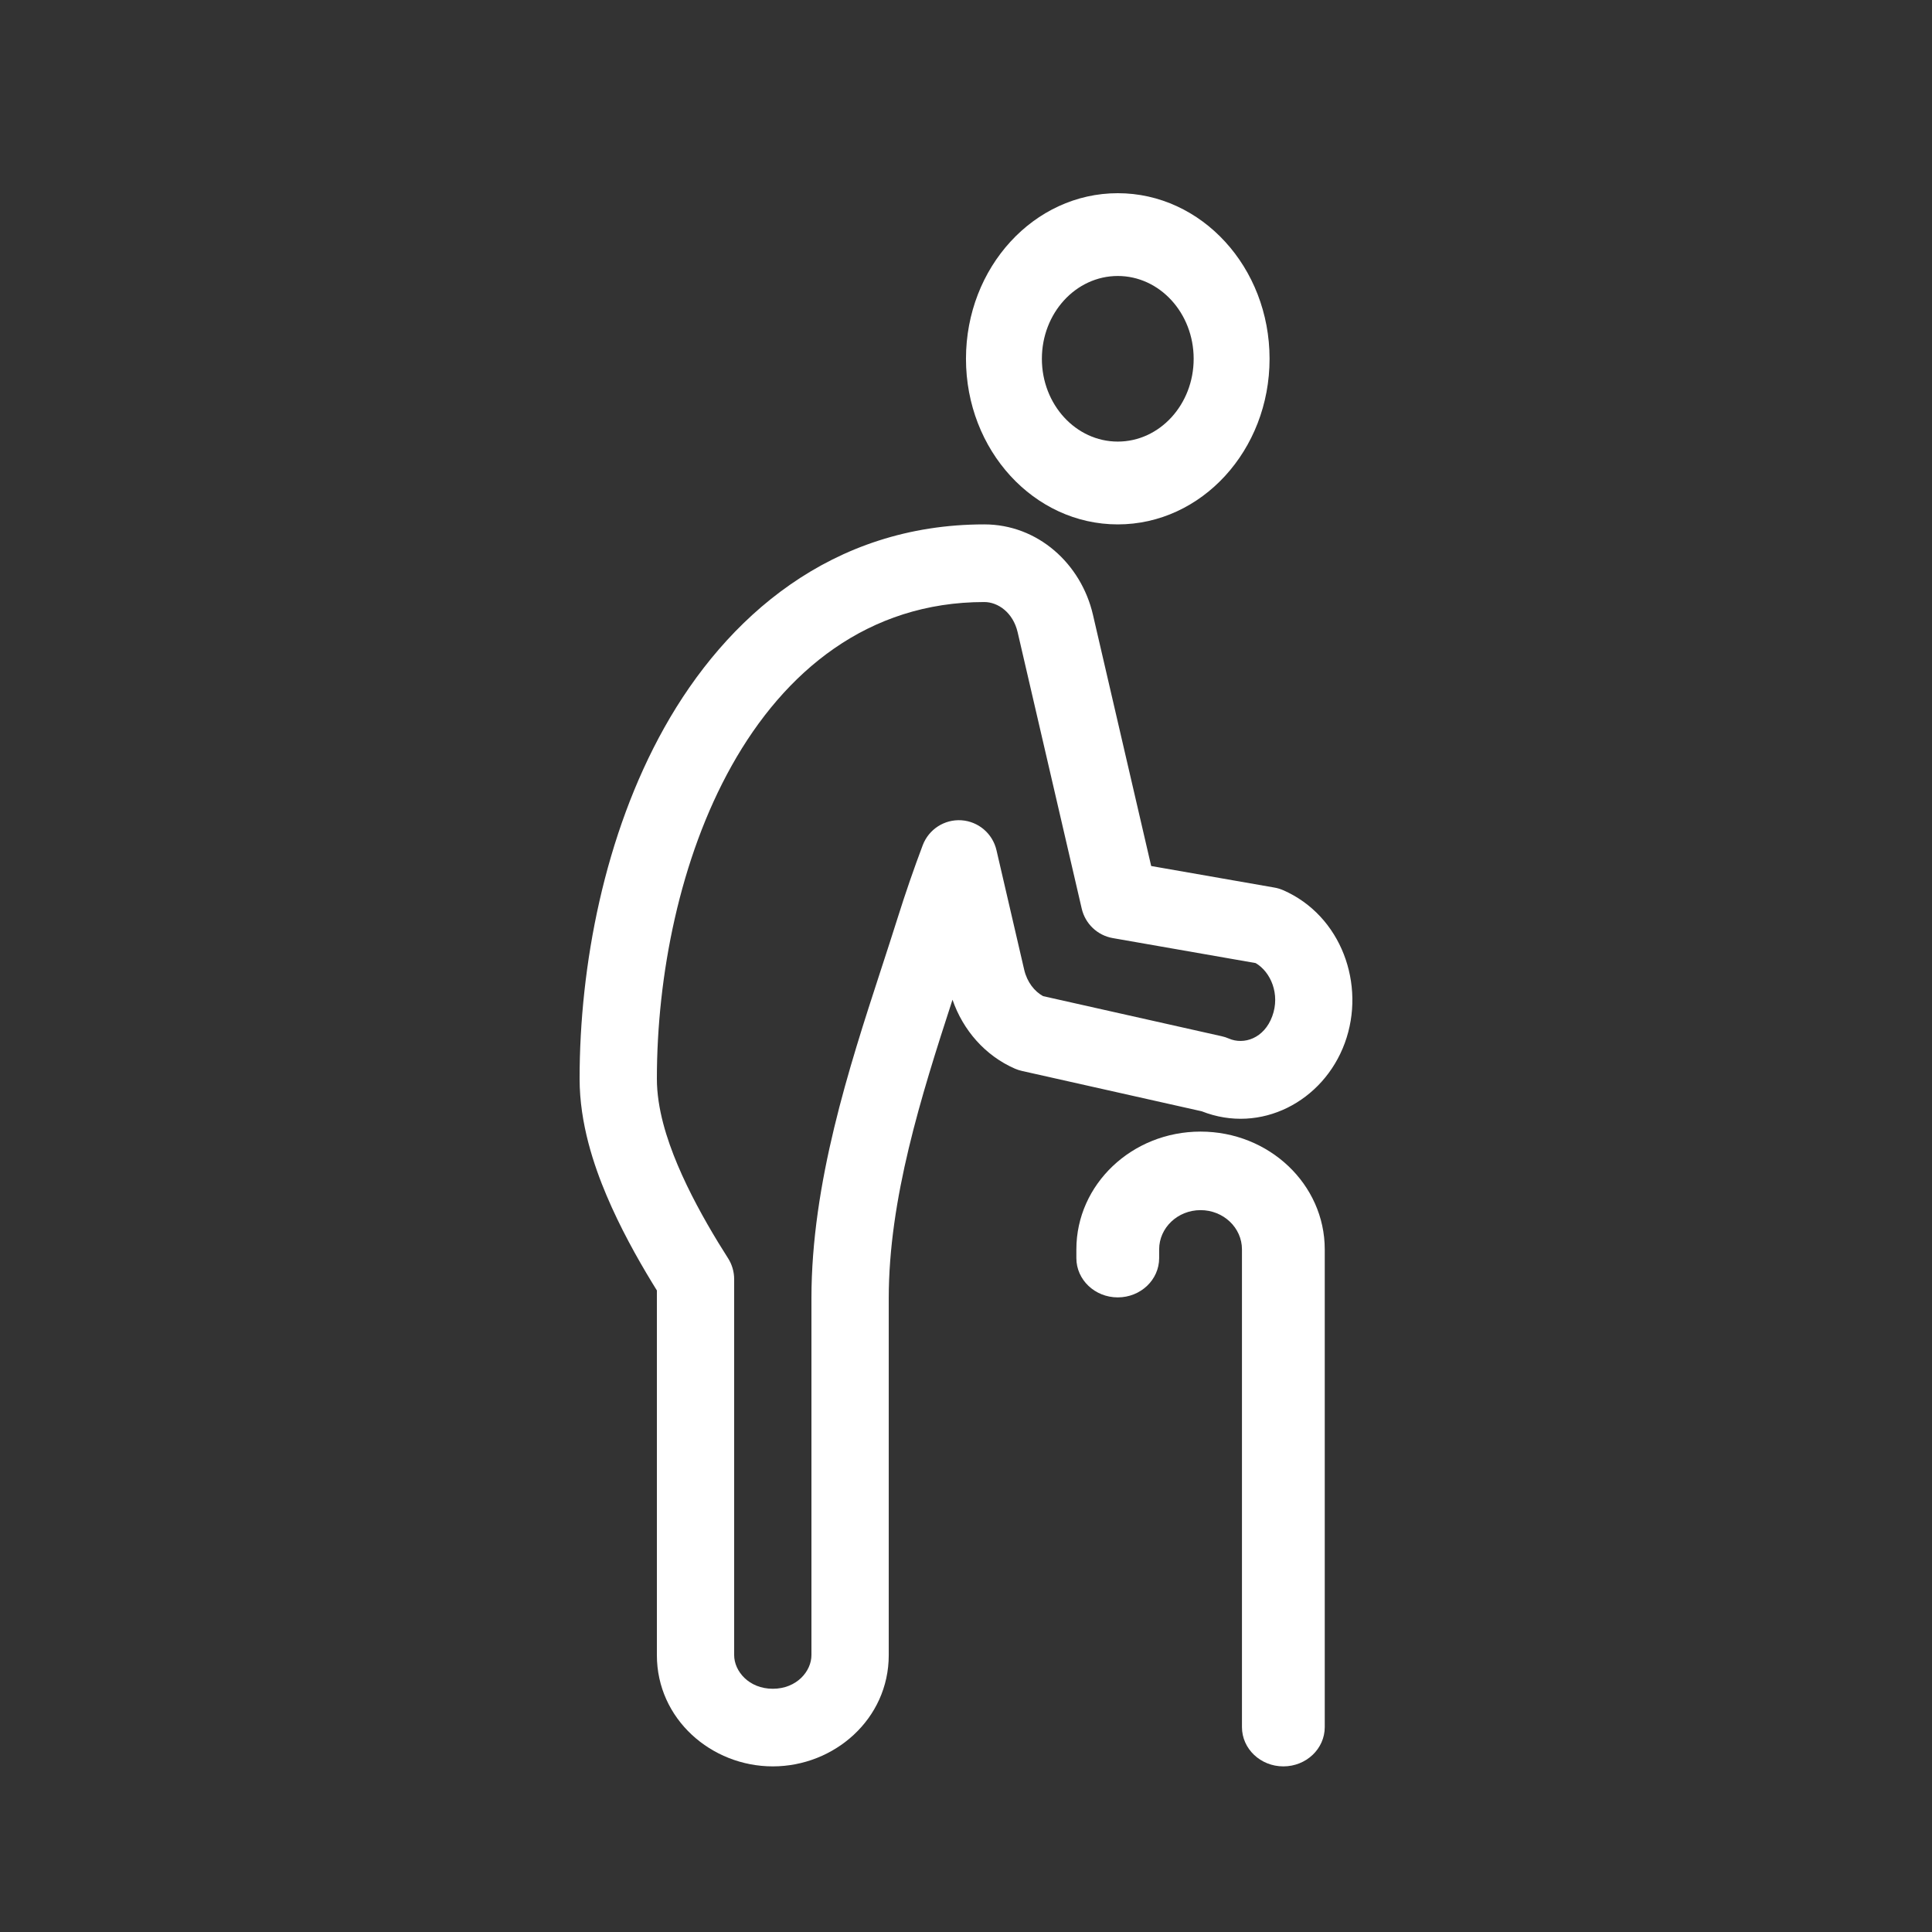
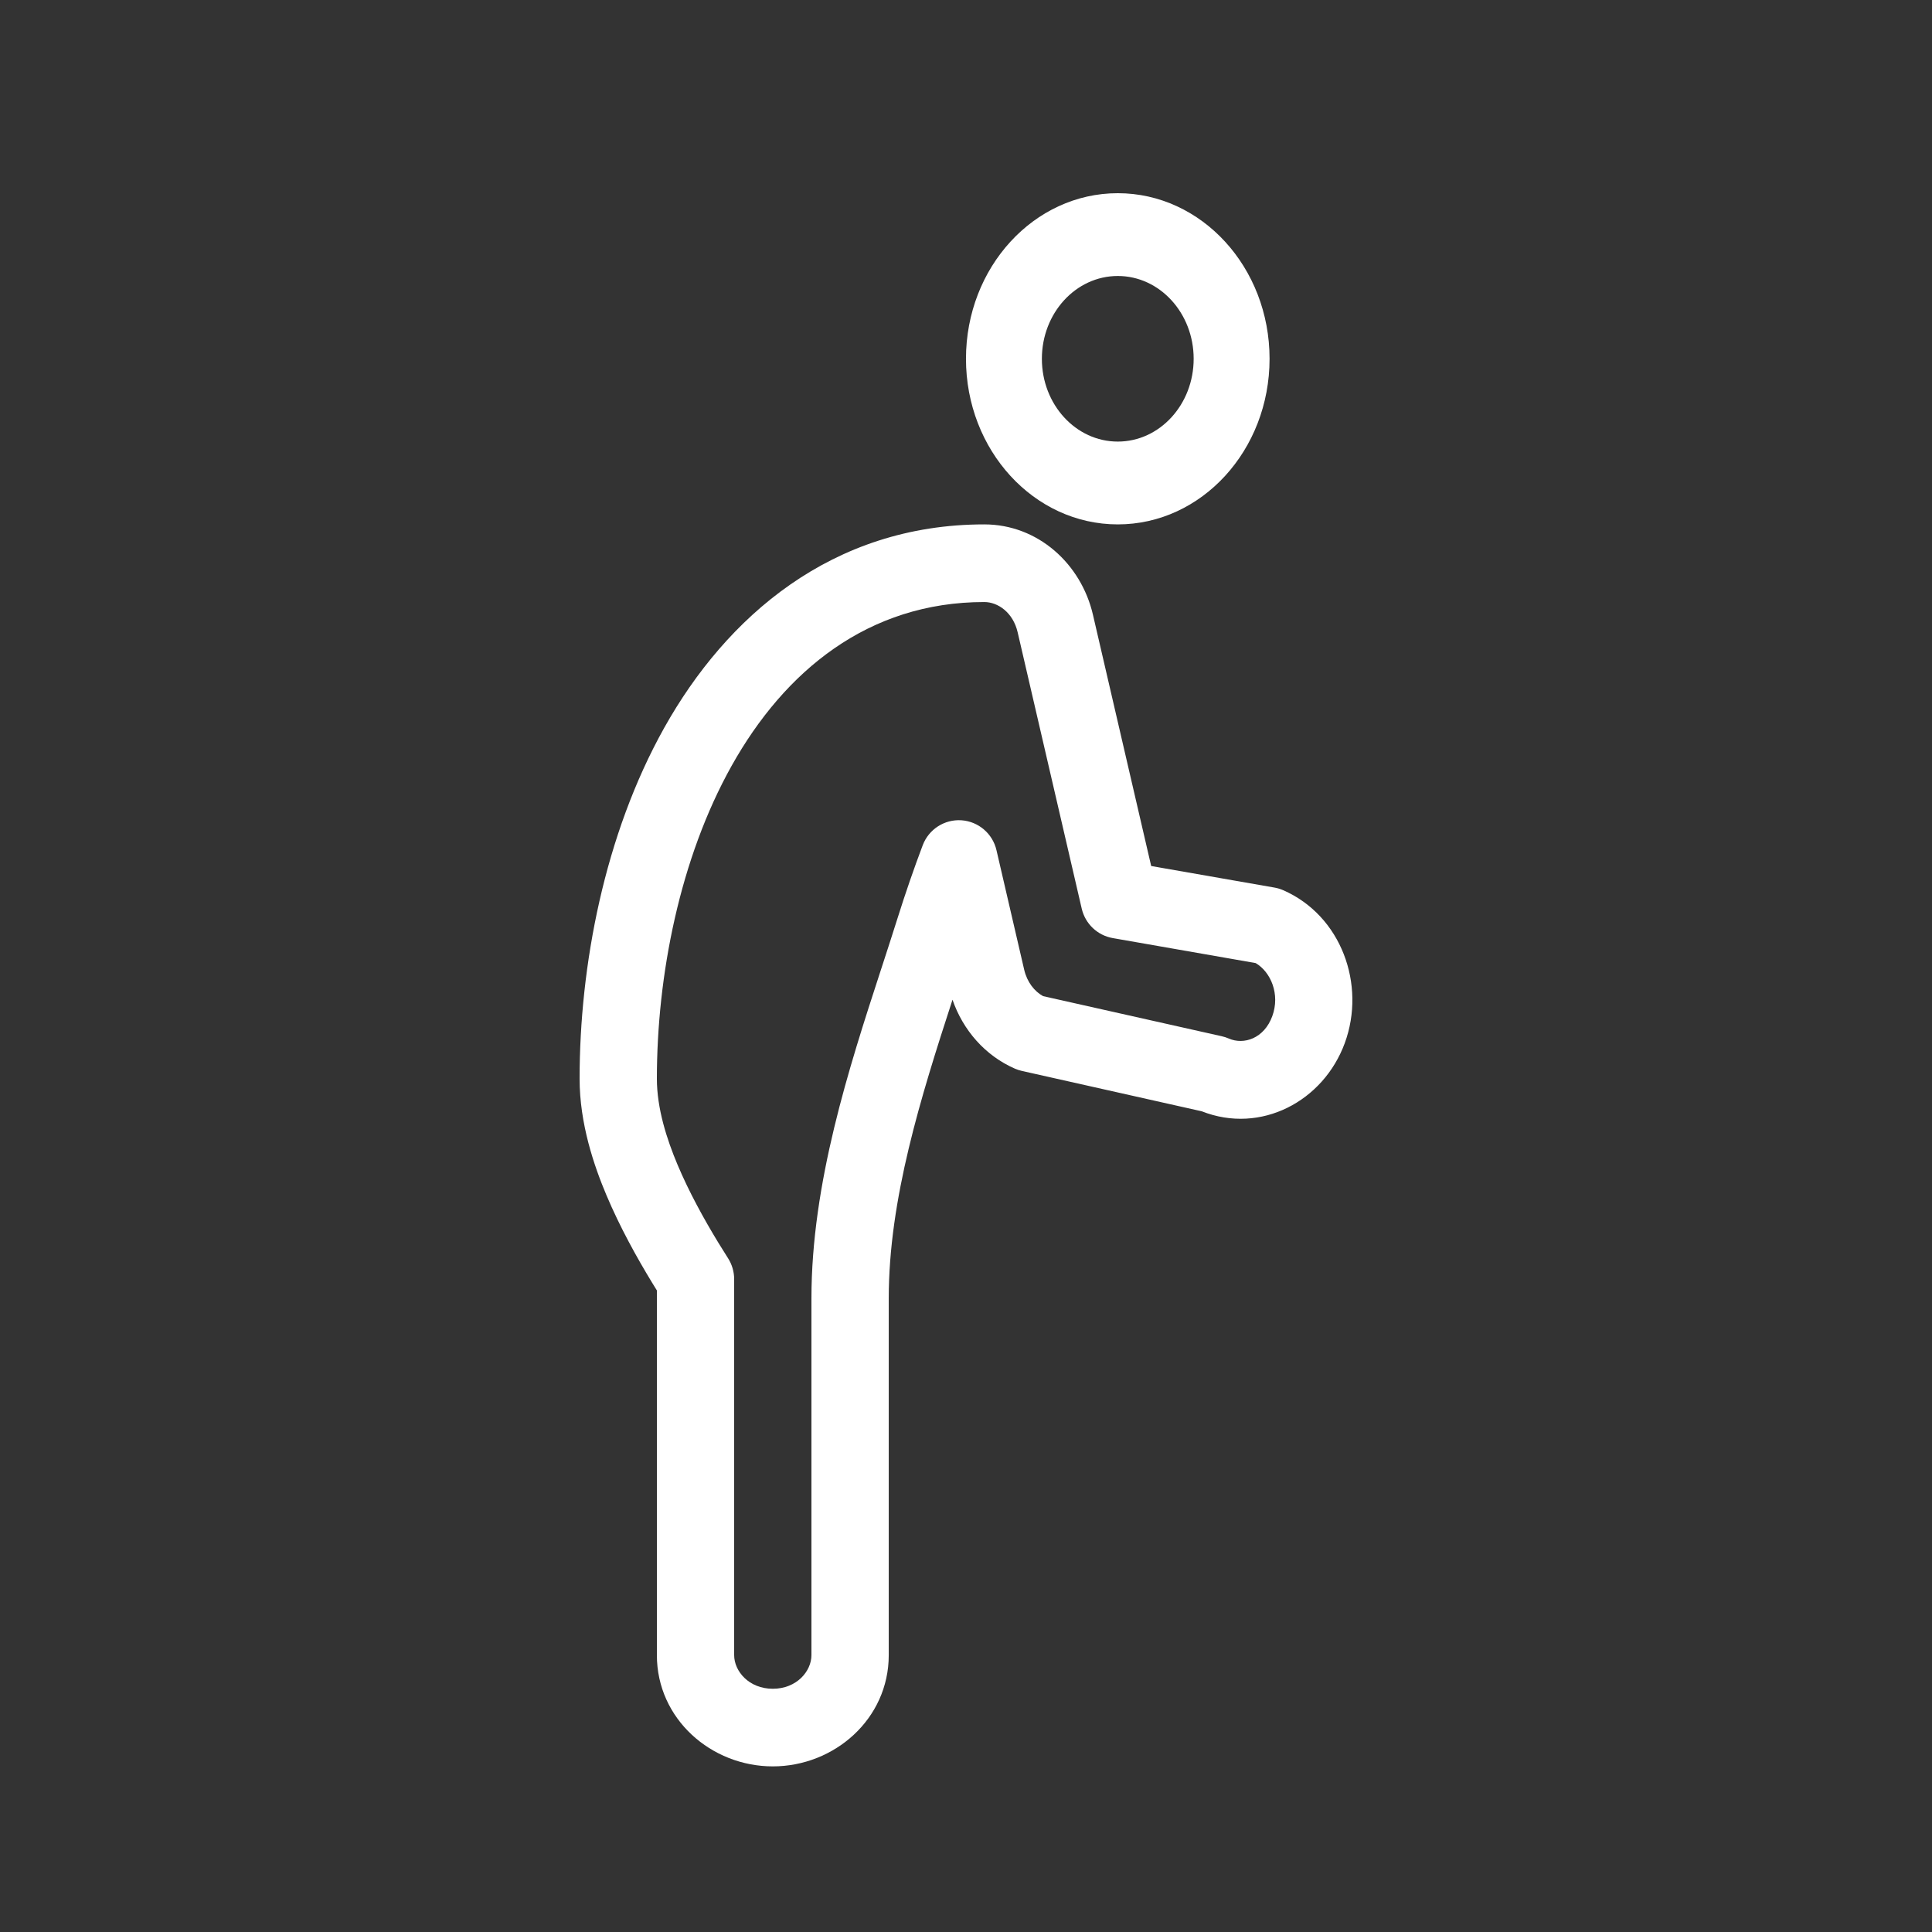
<svg xmlns="http://www.w3.org/2000/svg" width="80" height="80" viewBox="0 0 80 80" fill="#FFF">
  <rect x="0" y="0" width="80" height="80" fill="#333333" stroke="none" />
-   <path fill-rule="evenodd" clip-rule="evenodd" d="M44.57 51.735C44.57 49.041 46.872 46.857 49.712 46.857C52.553 46.857 54.855 49.041 54.855 51.735V71.516C54.855 72.414 54.088 73.142 53.141 73.142C52.194 73.142 51.427 72.414 51.427 71.516V51.735C51.427 50.837 50.659 50.109 49.712 50.109C48.766 50.109 47.998 50.837 47.998 51.735V52.096C47.998 52.994 47.231 53.722 46.284 53.722C45.337 53.722 44.57 52.994 44.57 52.096V51.735Z" />
  <path fill-rule="evenodd" clip-rule="evenodd" d="M40.758 24.929C35.942 24.929 32.488 27.792 30.298 31.705C28.146 35.548 27.2 40.402 27.2 44.667C27.2 45.891 27.604 47.159 28.06 48.24C28.533 49.361 29.148 50.477 29.739 51.448C29.876 51.672 30.012 51.89 30.147 52.101C30.312 52.36 30.4 52.661 30.4 52.968V68.535C30.4 69.201 31.011 69.928 32 69.928C32.99 69.928 33.6 69.201 33.6 68.535V53.763C33.6 48.99 35.158 44.206 36.467 40.188L36.503 40.078C36.734 39.367 36.958 38.681 37.168 38.013C37.502 36.95 37.852 35.942 38.208 34.999C38.458 34.338 39.109 33.919 39.811 33.966C40.514 34.014 41.103 34.517 41.262 35.205L42.409 40.152C42.529 40.67 42.836 41.051 43.192 41.248L50.592 42.909C50.691 42.931 50.788 42.962 50.881 43.003C51.503 43.275 52.344 43.003 52.682 42.079C53.016 41.168 52.619 40.246 51.994 39.879L46.076 38.844C45.443 38.733 44.938 38.253 44.792 37.625L42.139 26.182C41.948 25.358 41.319 24.929 40.758 24.929ZM27.508 30.13C30.071 25.552 34.437 21.714 40.758 21.714C42.973 21.714 44.766 23.342 45.256 25.453L47.668 35.86L52.769 36.752C52.894 36.773 53.016 36.81 53.133 36.861C55.54 37.912 56.571 40.774 55.685 43.19C54.799 45.607 52.203 46.979 49.761 46.016L42.315 44.345C42.216 44.323 42.119 44.291 42.026 44.251C40.79 43.711 39.875 42.655 39.441 41.396C38.126 45.437 36.801 49.656 36.801 53.763V68.535C36.801 71.182 34.546 73.142 32 73.142C29.455 73.142 27.2 71.182 27.2 68.535V53.434C27.137 53.333 27.074 53.23 27.01 53.126C26.372 52.079 25.67 50.814 25.113 49.494C24.597 48.271 24 46.532 24 44.667C24 40.001 25.022 34.57 27.508 30.13Z" />
  <path fill-rule="evenodd" clip-rule="evenodd" d="M46.285 18.285C48.02 18.285 49.427 16.75 49.427 14.857C49.427 12.963 48.02 11.428 46.285 11.428C44.549 11.428 43.142 12.963 43.142 14.857C43.142 16.75 44.549 18.285 46.285 18.285ZM46.285 21.714C49.756 21.714 52.57 18.644 52.57 14.857C52.57 11.07 49.756 8 46.285 8C42.813 8 39.999 11.07 39.999 14.857C39.999 18.644 42.813 21.714 46.285 21.714Z" />
</svg>